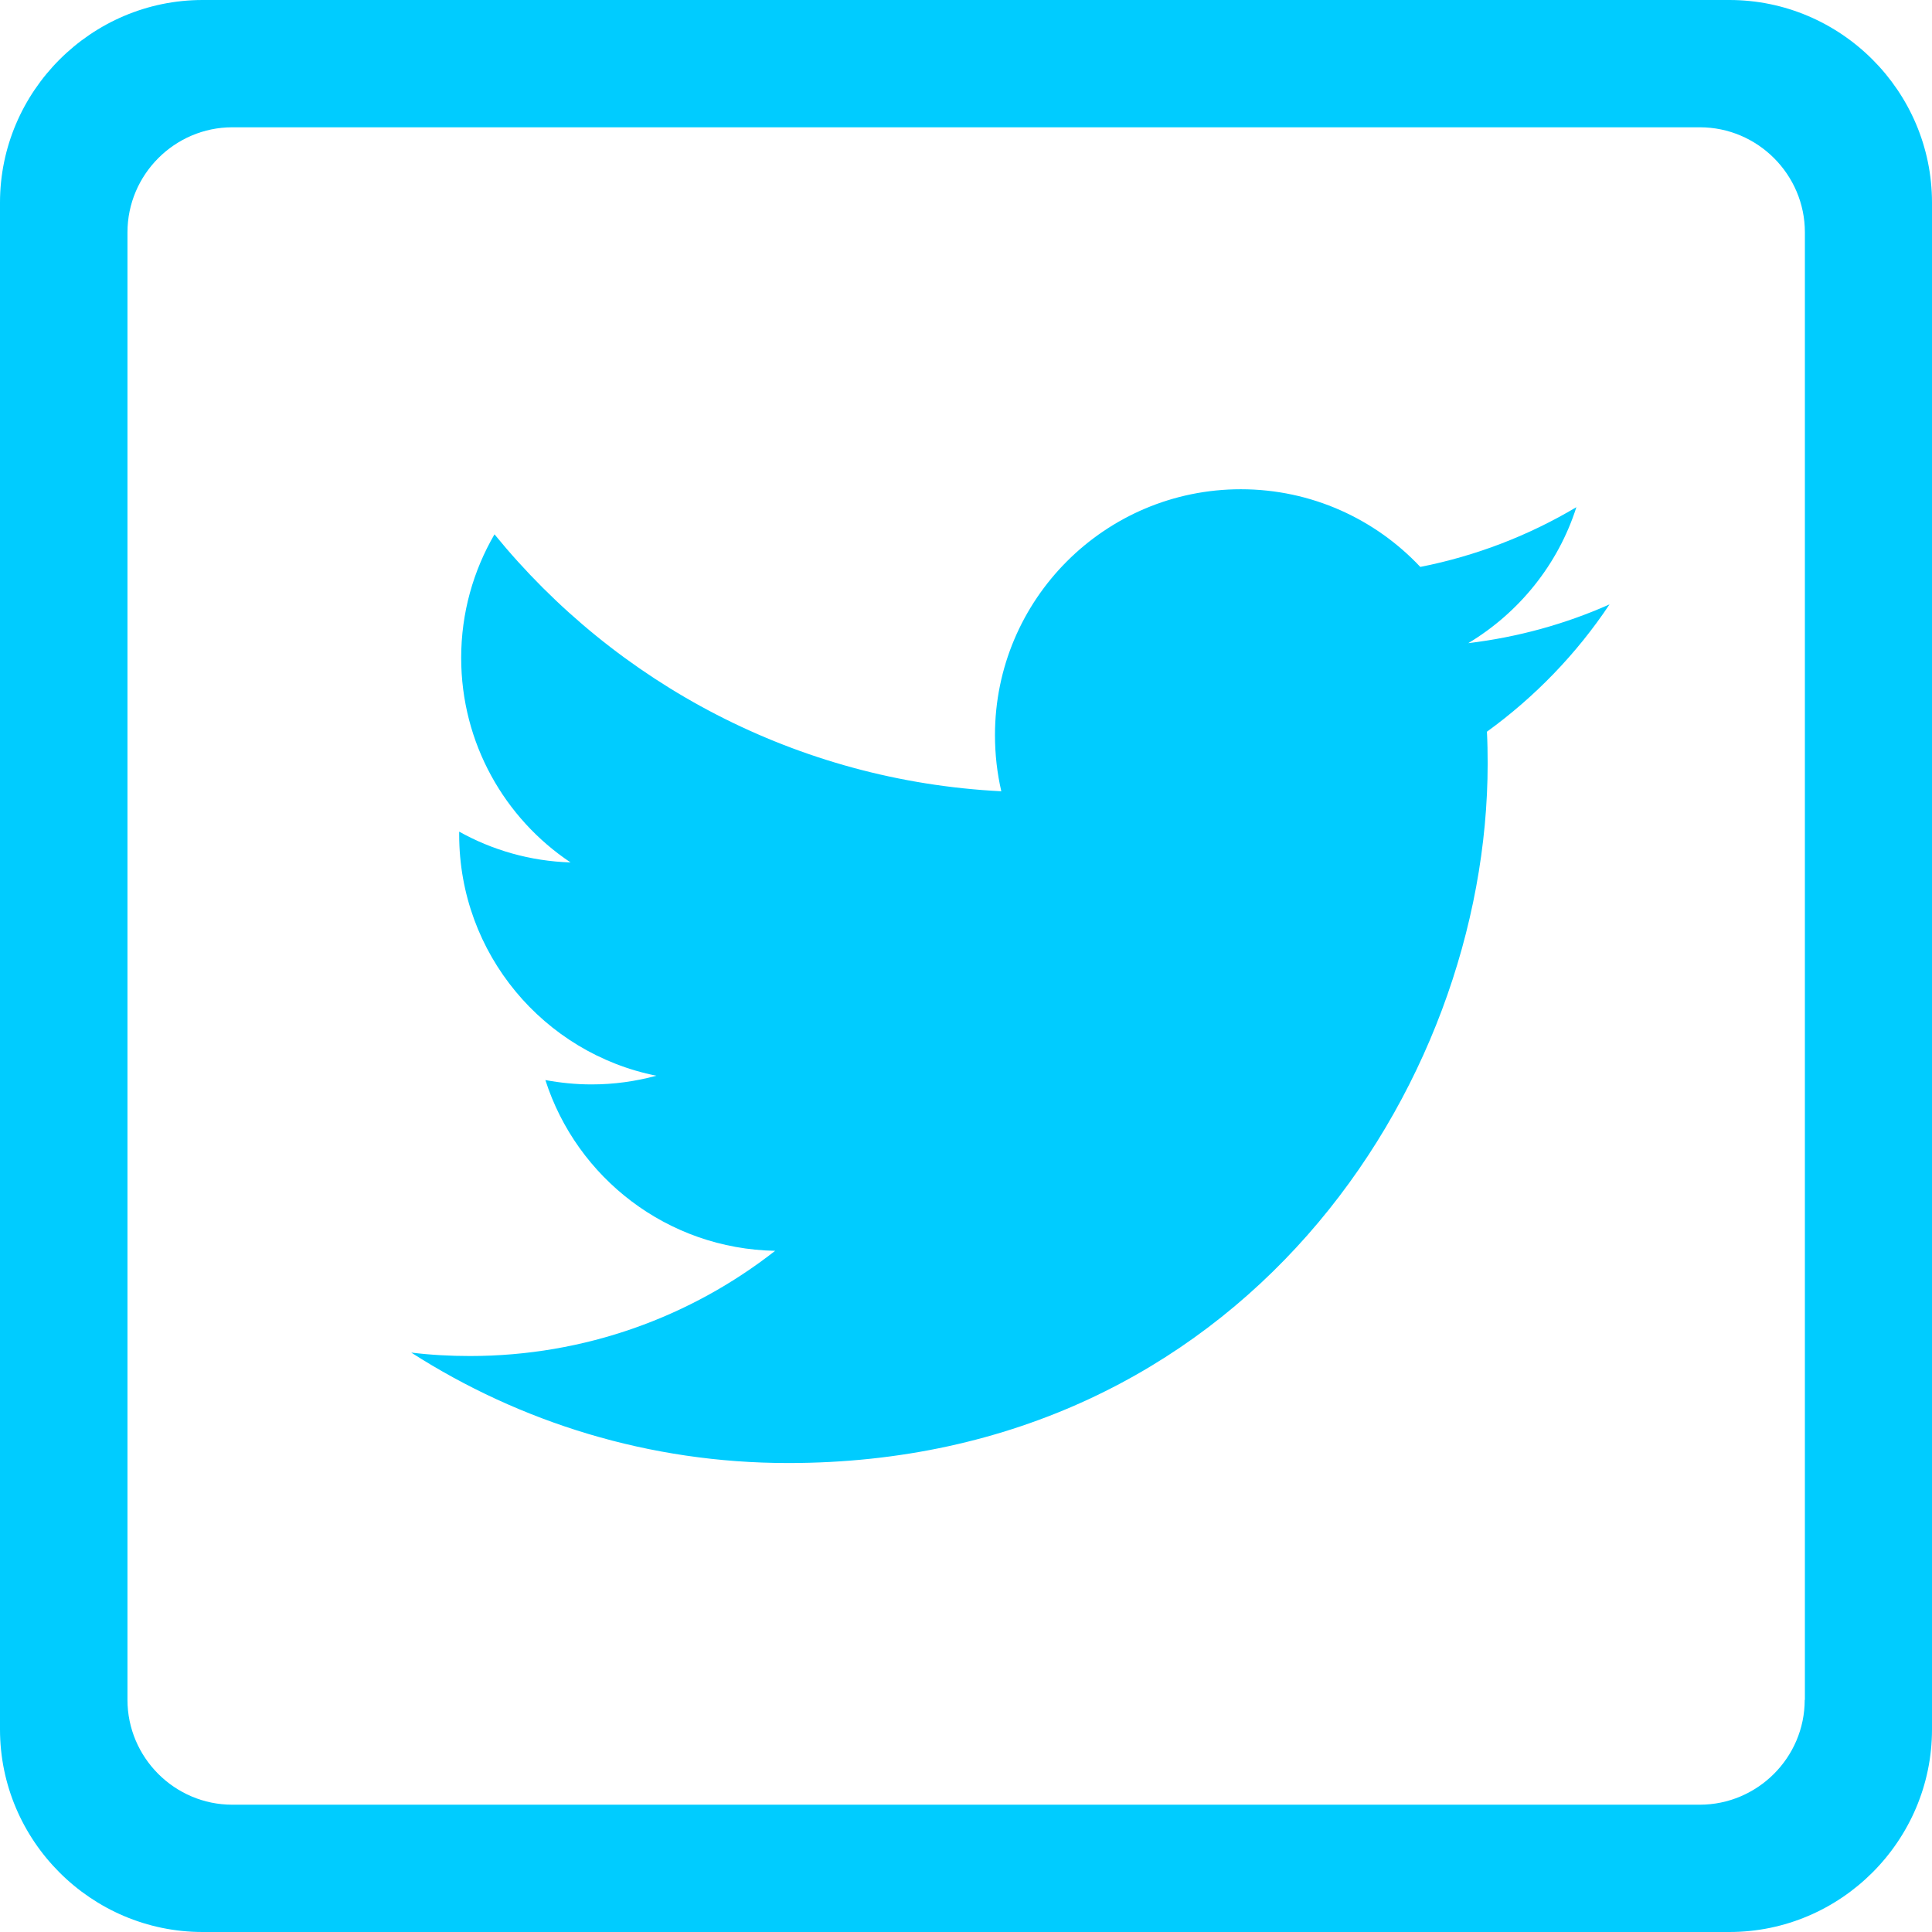
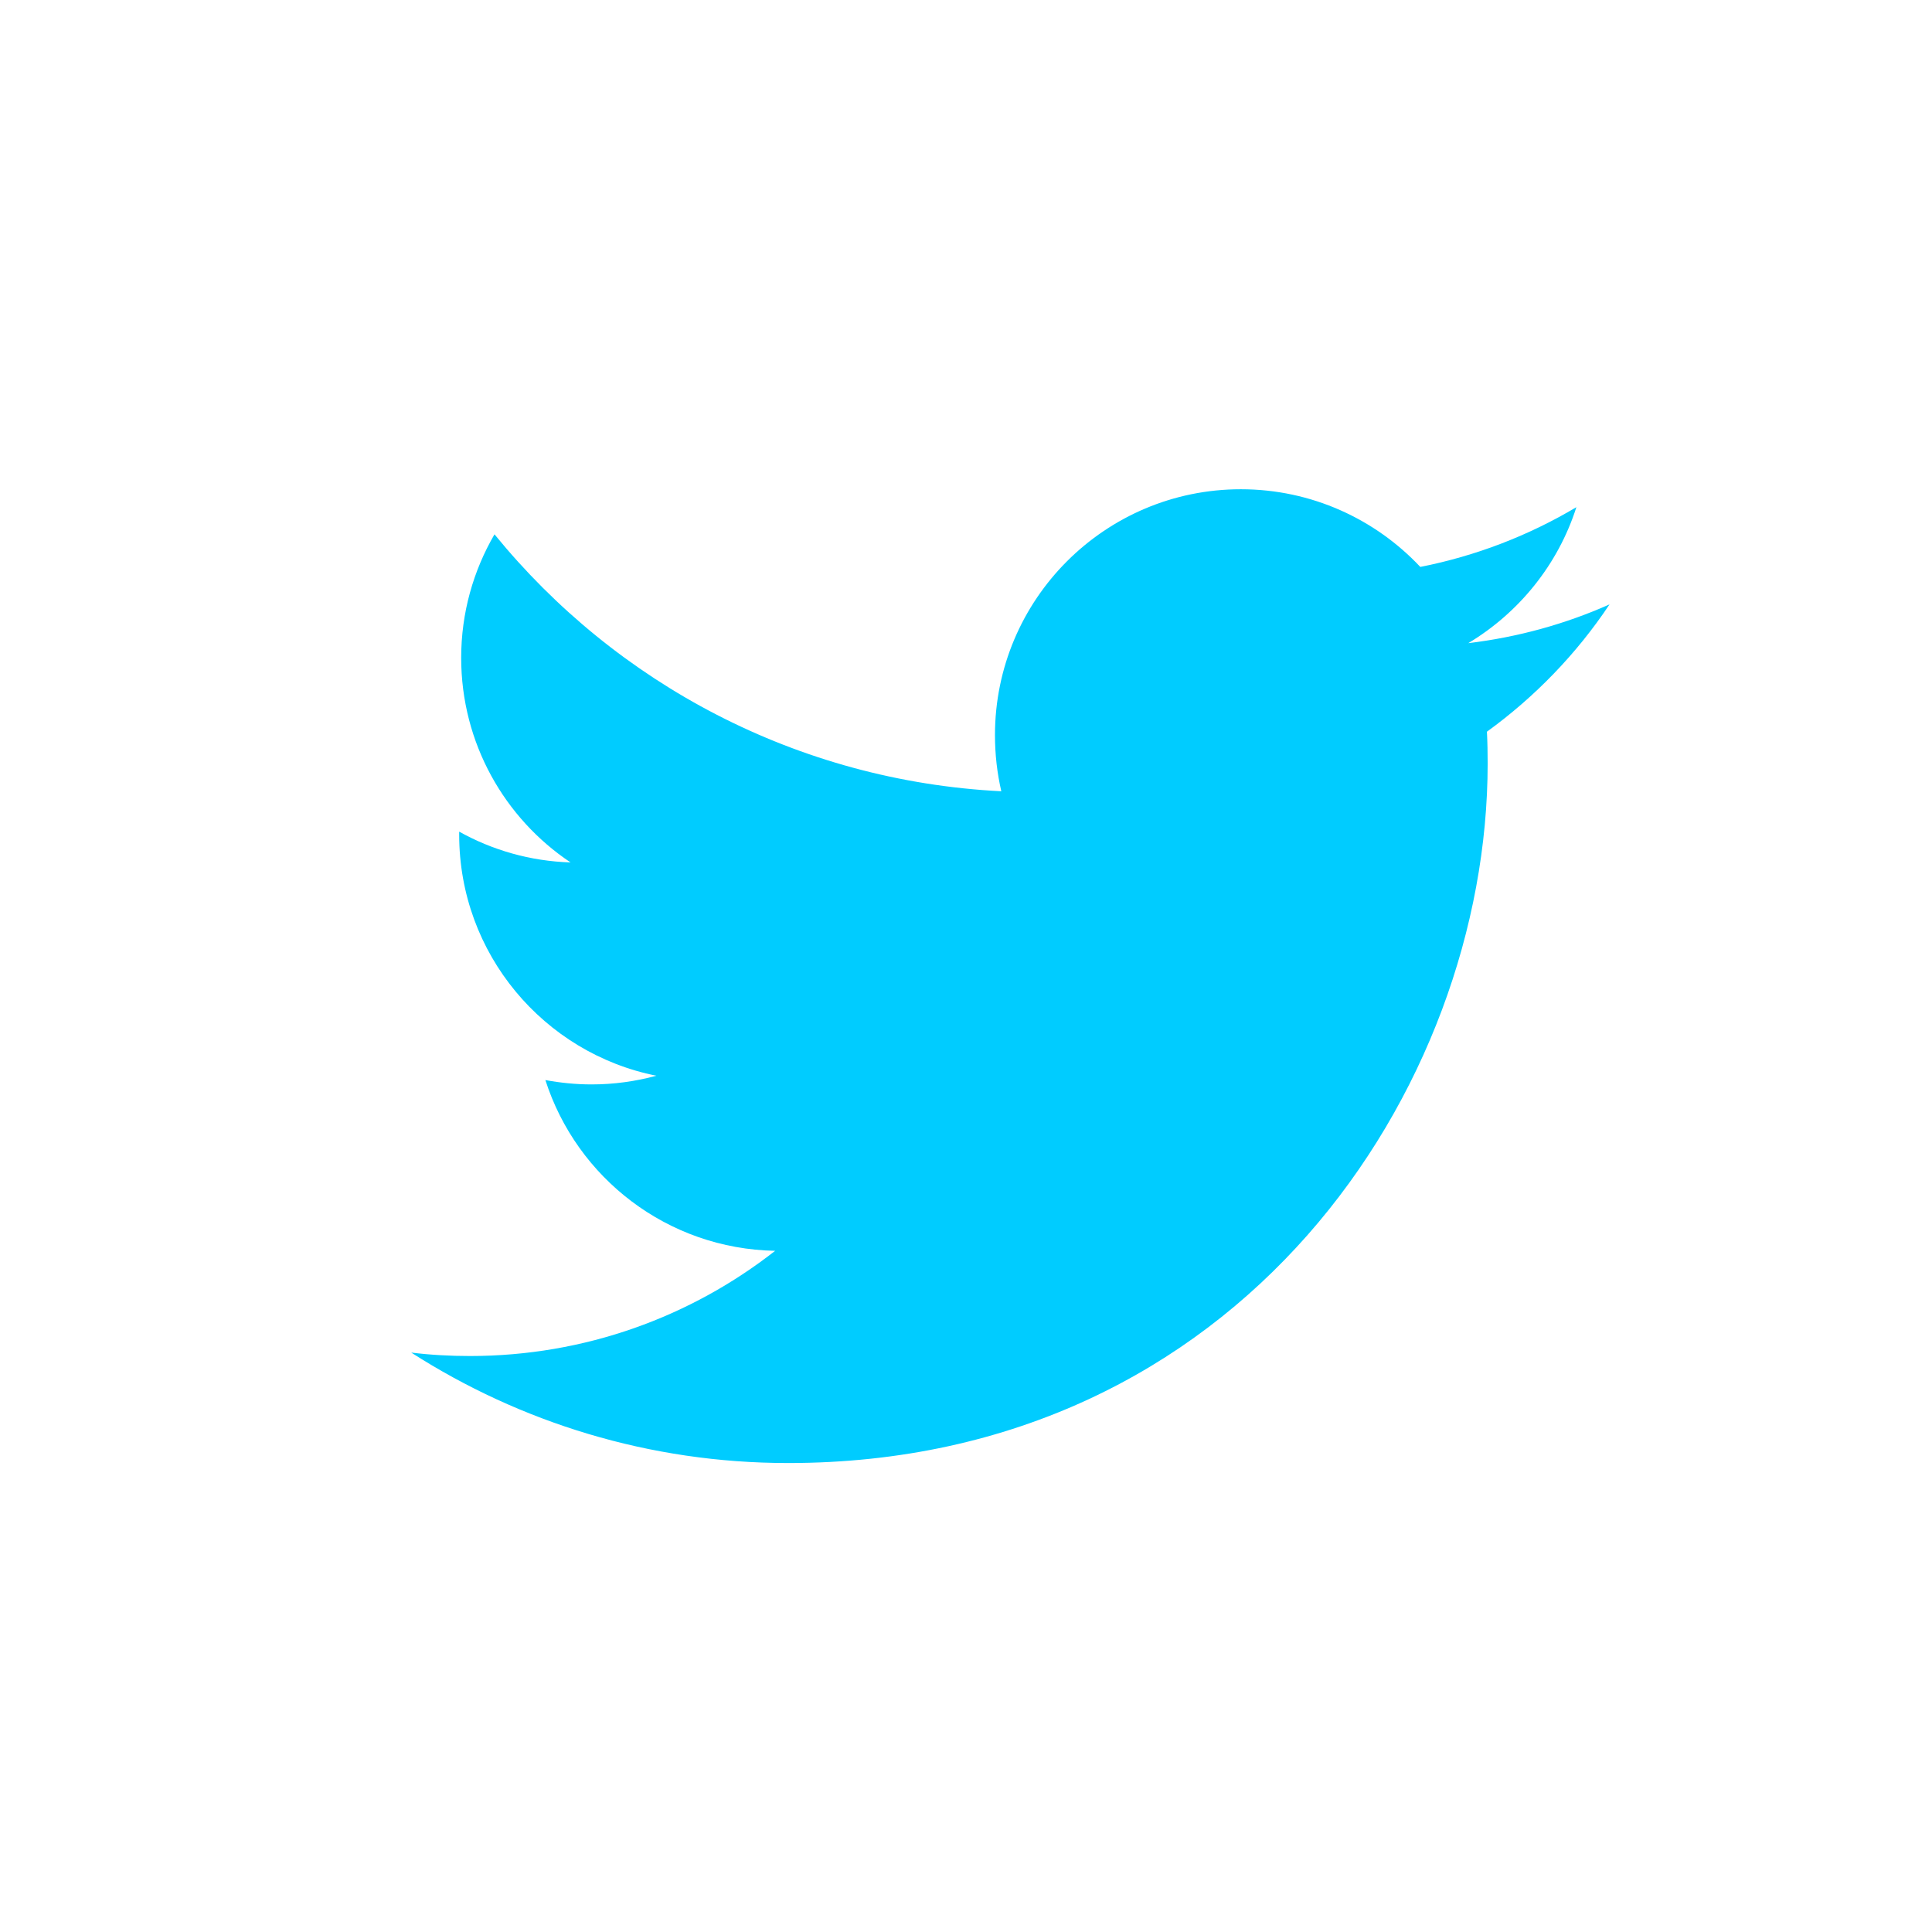
<svg xmlns="http://www.w3.org/2000/svg" id="katman_2" viewBox="0 0 106.7 106.7">
  <defs>
    <style>.cls-1{fill:#0cf;}</style>
  </defs>
  <g id="katman_1">
    <g>
      <path class="cls-1" d="M43.53,80.8c24.97,0,38.63-20.69,38.63-38.63,0-.59-.01-1.17-.04-1.76,2.65-1.92,4.96-4.31,6.77-7.03-2.43,1.08-5.05,1.81-7.8,2.14,2.8-1.68,4.96-4.34,5.97-7.51-2.62,1.56-5.53,2.69-8.62,3.3-2.48-2.64-6.01-4.29-9.91-4.29-7.5,0-13.58,6.08-13.58,13.58,0,1.07,.12,2.1,.35,3.1-11.29-.57-21.29-5.97-27.99-14.19-1.17,2.01-1.84,4.34-1.84,6.82,0,4.71,2.4,8.87,6.04,11.3-2.23-.07-4.32-.68-6.15-1.7,0,.06,0,.12,0,.17,0,6.58,4.68,12.07,10.89,13.31-1.14,.31-2.34,.48-3.58,.48-.88,0-1.73-.09-2.55-.24,1.73,5.4,6.74,9.32,12.69,9.43-4.65,3.64-10.5,5.81-16.86,5.81-1.09,0-2.18-.06-3.24-.19,6.01,3.85,13.14,6.1,20.81,6.1" />
-       <path class="cls-1" d="M95.51,0H11.19C5.04,0,0,5.04,0,11.19V95.51c0,6.16,5.04,11.19,11.19,11.19H95.51c6.16,0,11.19-5.04,11.19-11.19V11.19c0-6.16-5.04-11.19-11.19-11.19Zm4.16,93.88c0,3.19-2.61,5.79-5.8,5.79H12.83c-3.19,0-5.79-2.61-5.79-5.79V12.83c0-3.19,2.61-5.8,5.79-5.8H93.88c3.19,0,5.8,2.61,5.8,5.8V93.88Z" />
    </g>
  </g>
</svg>